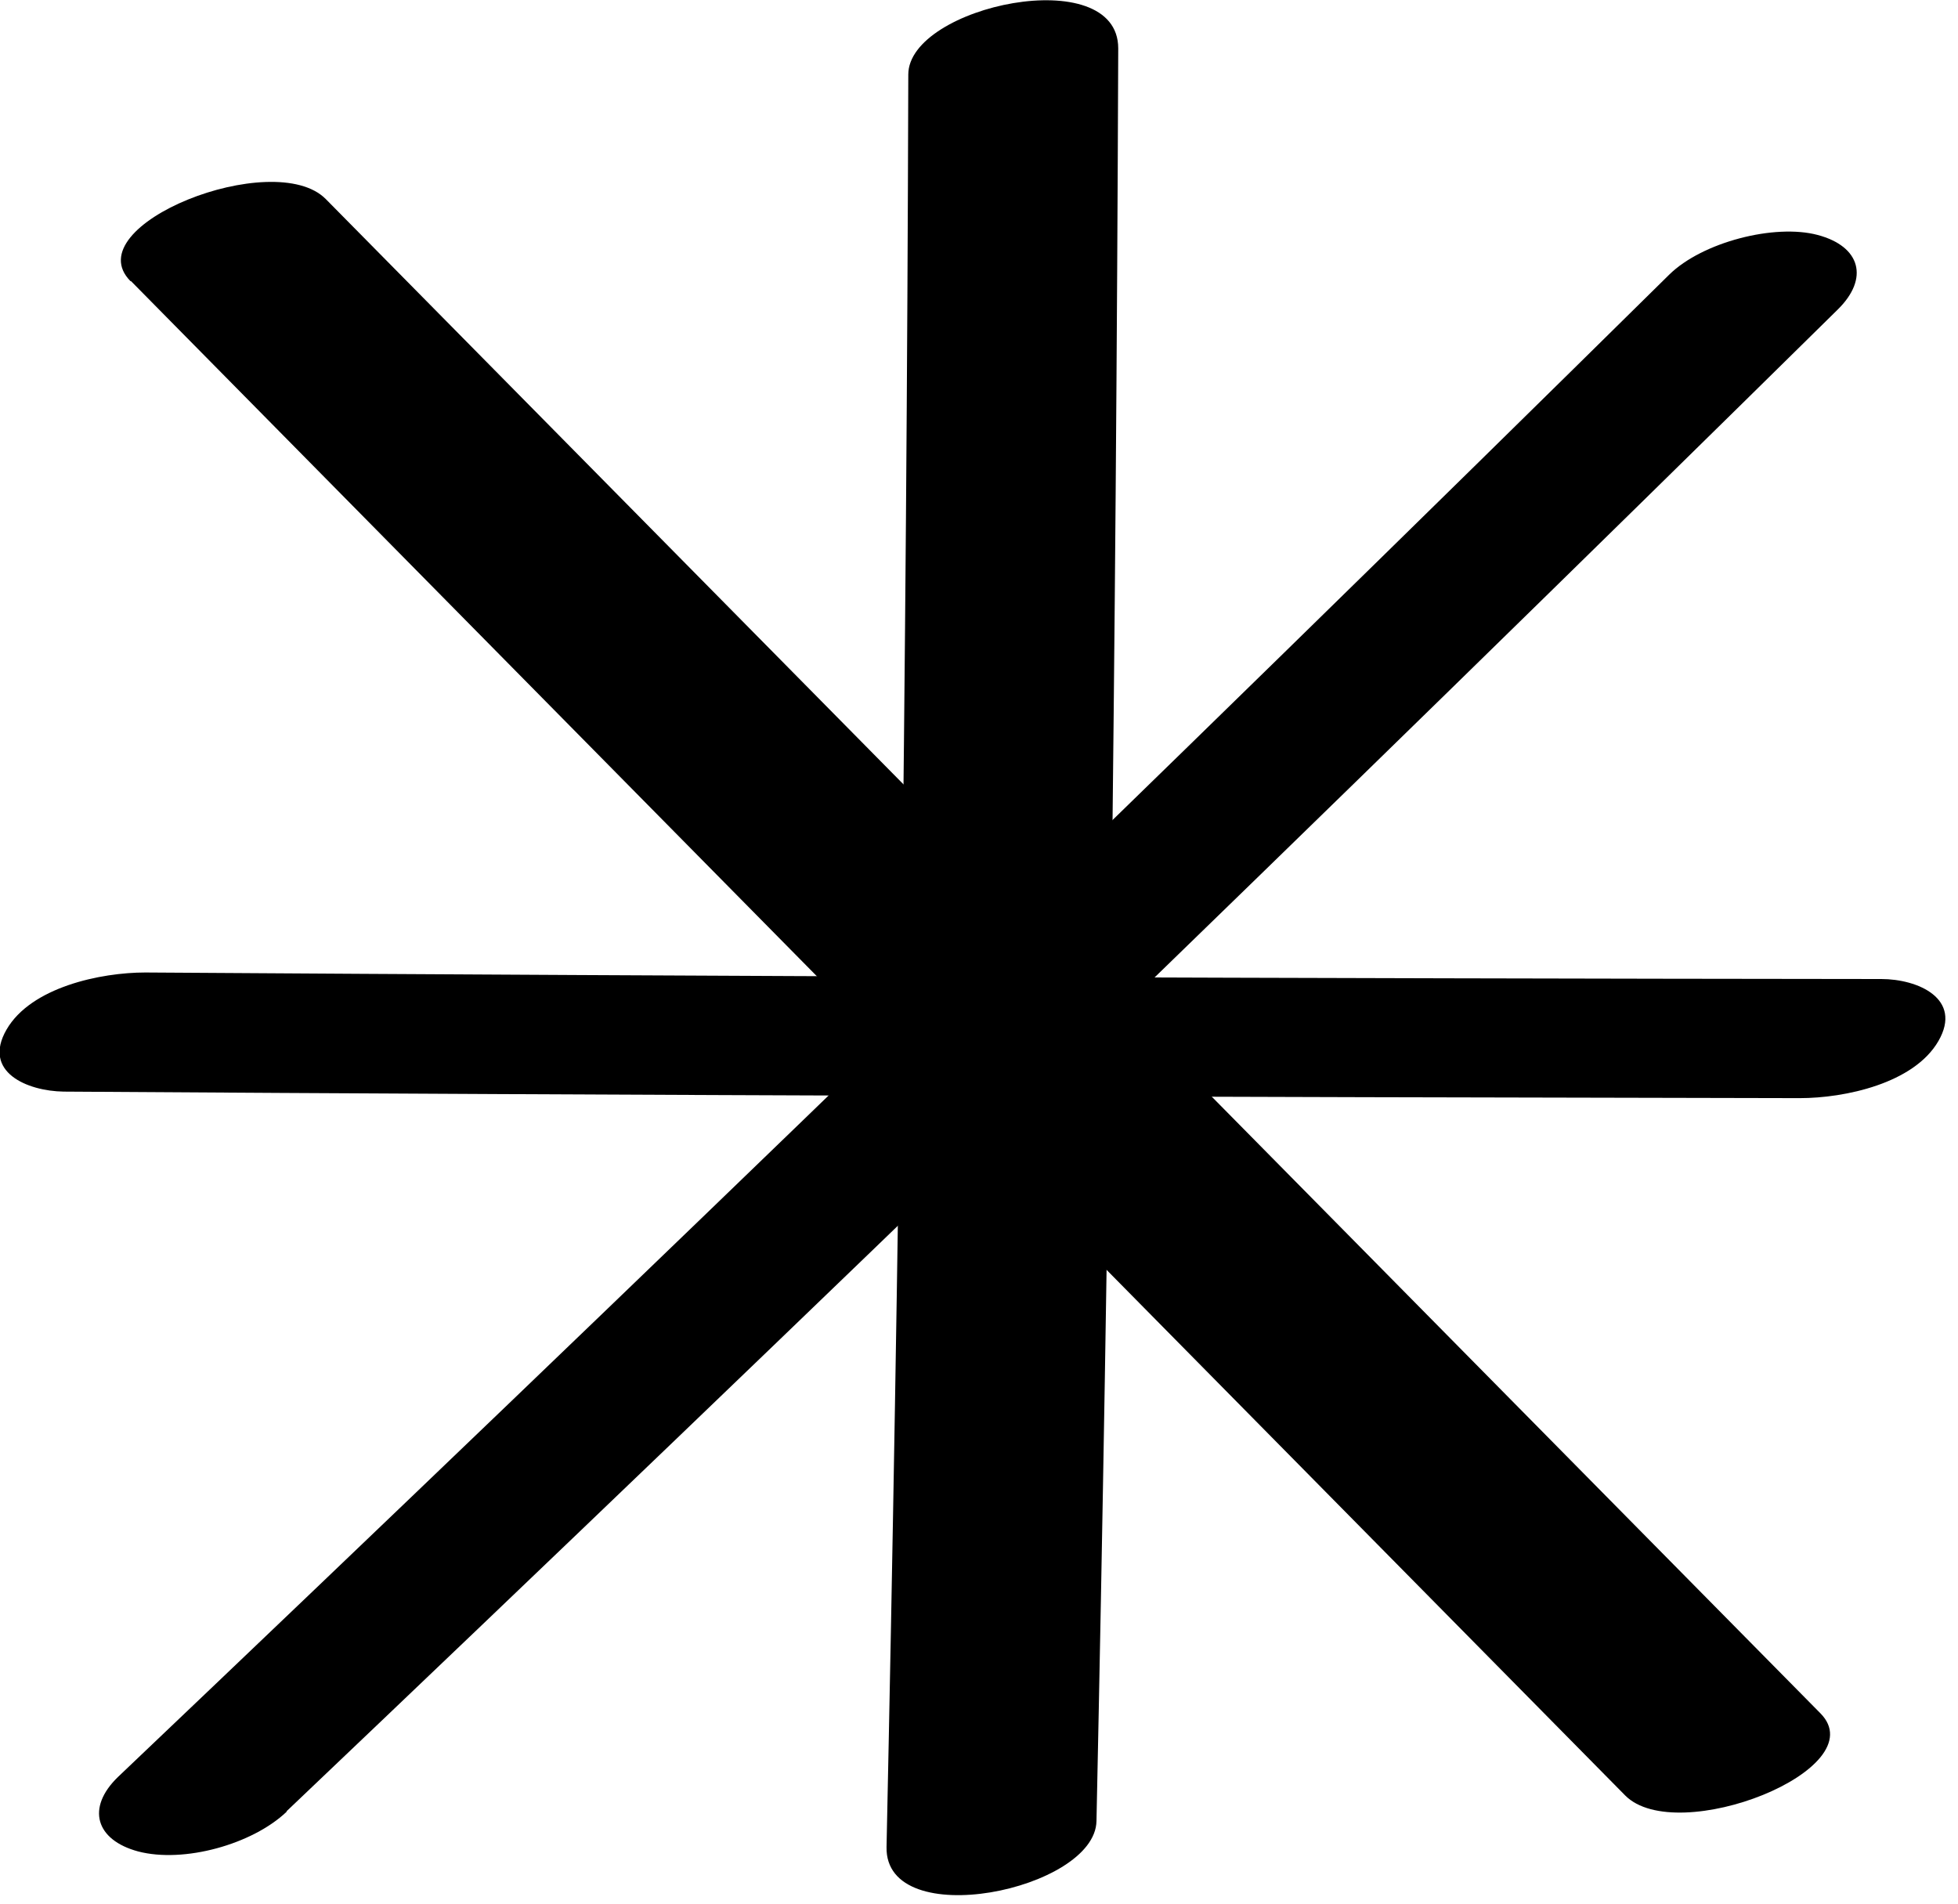
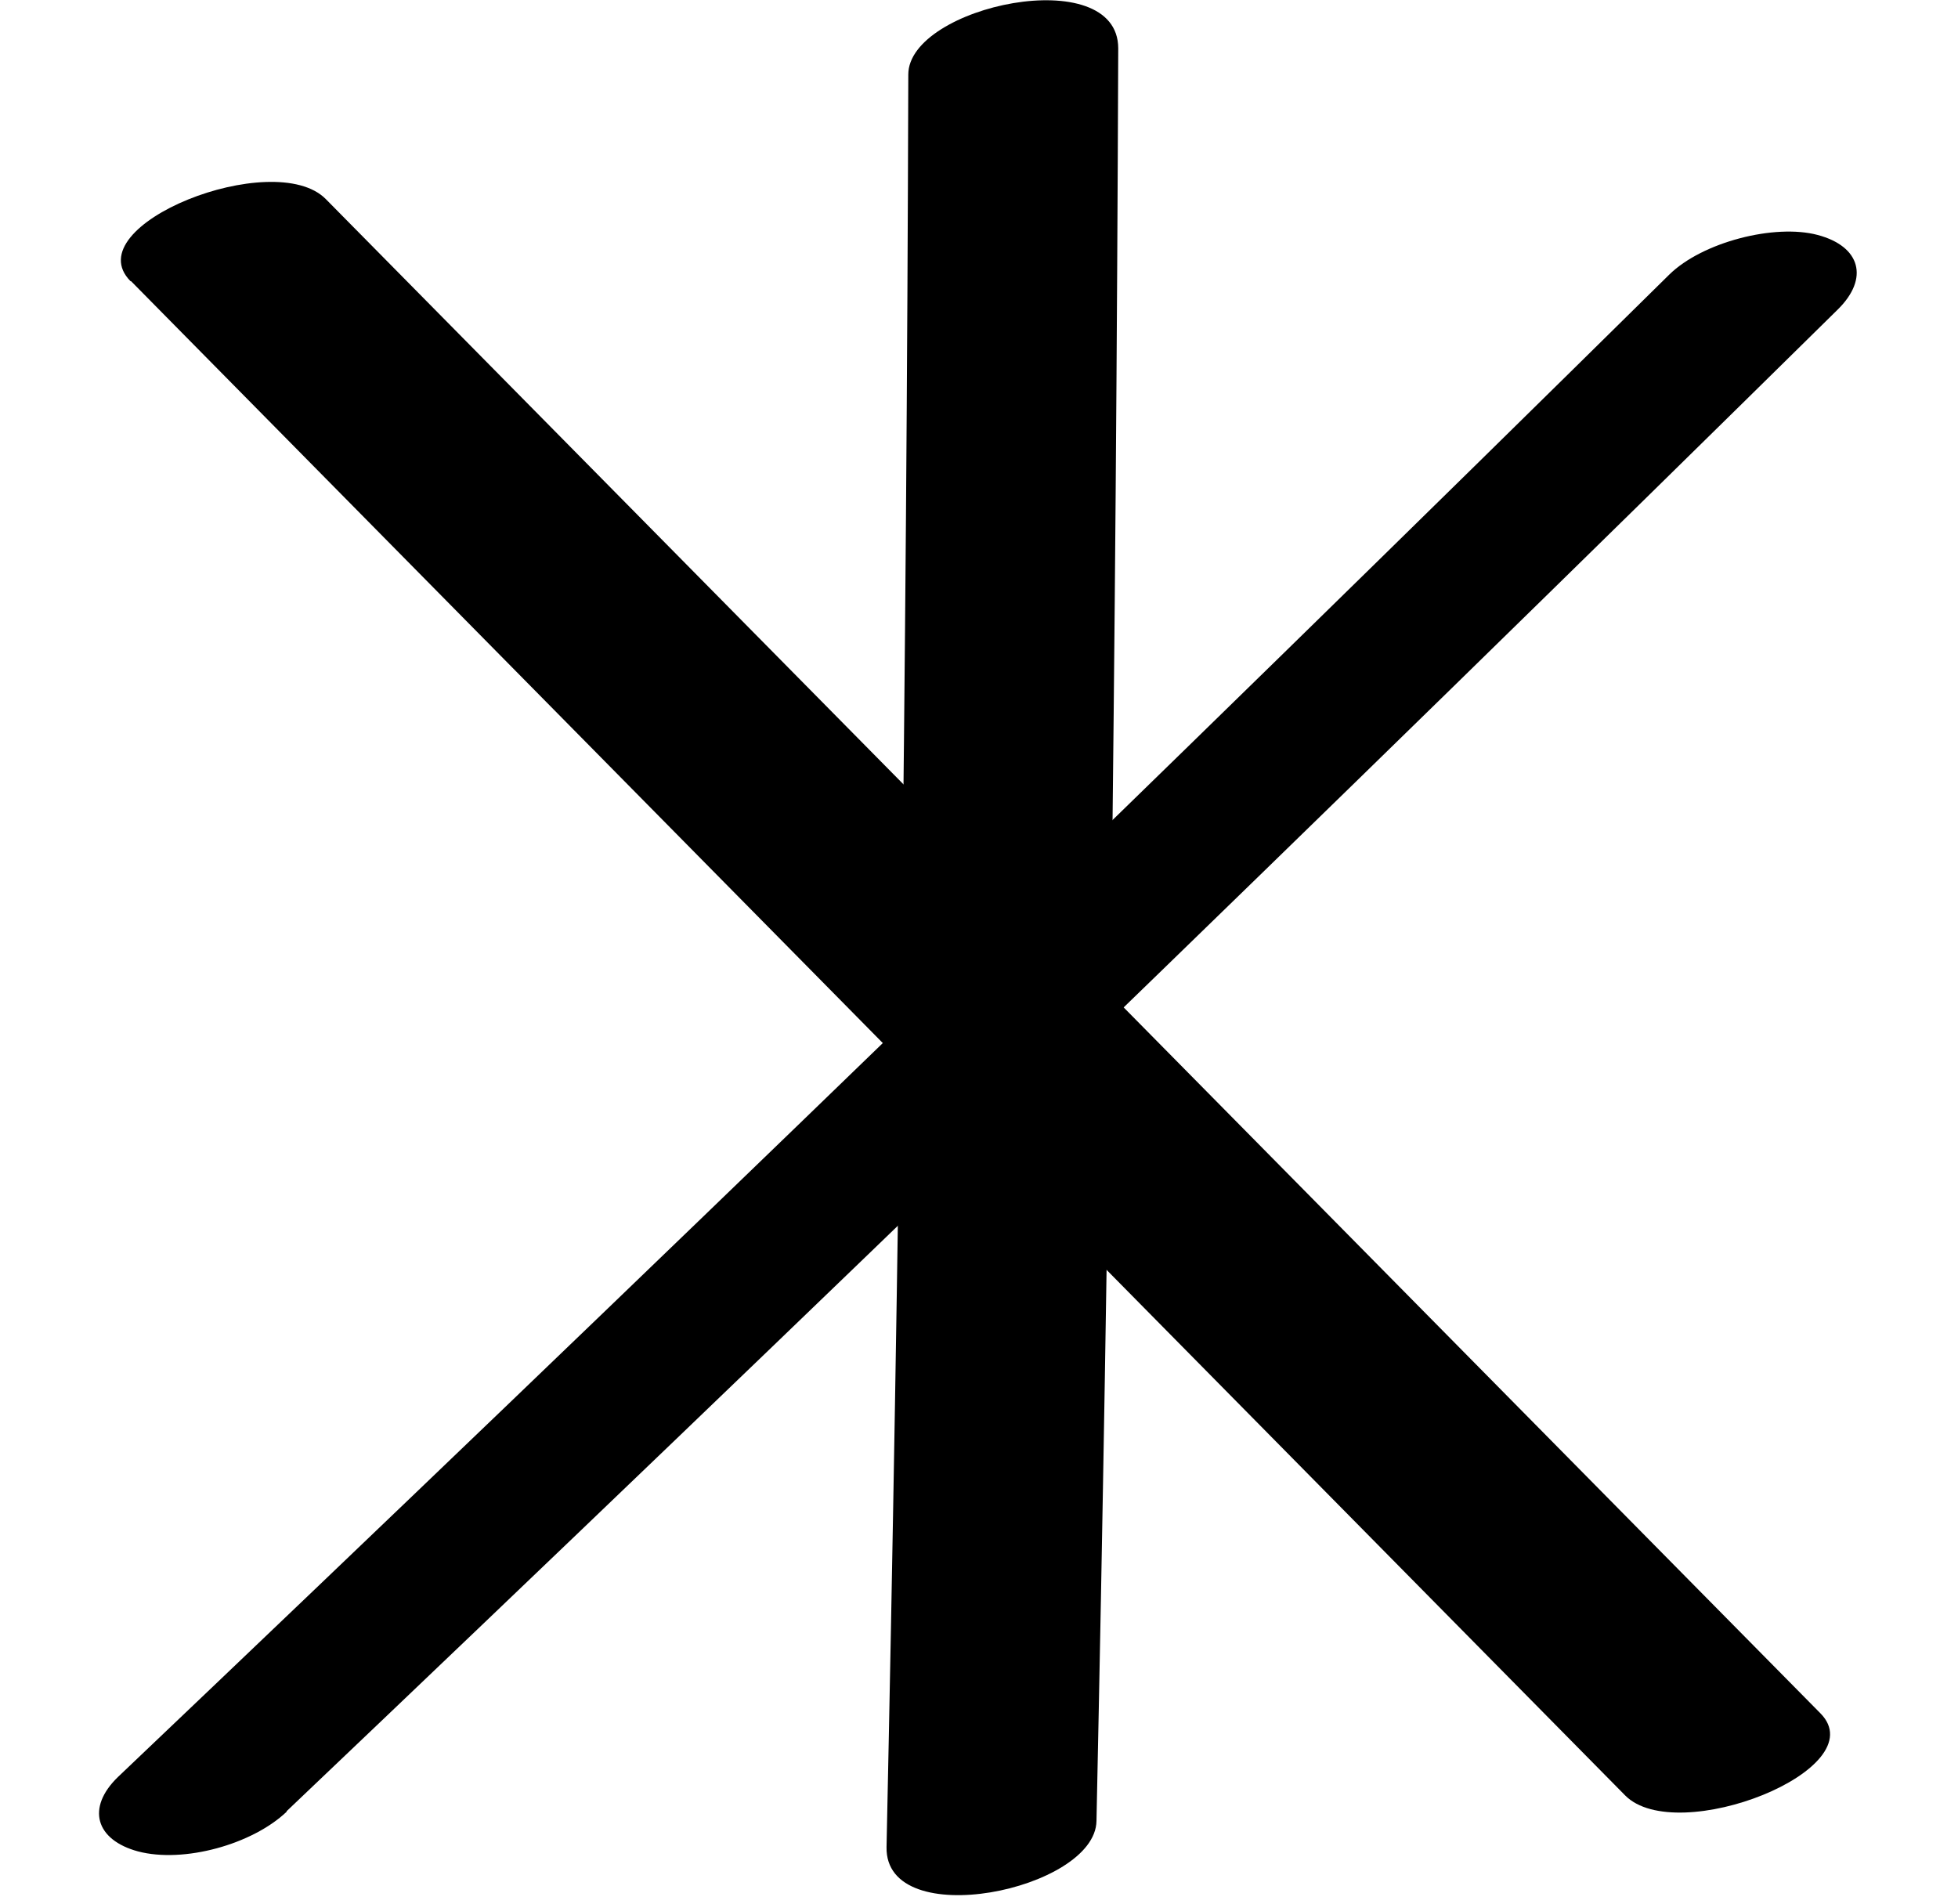
<svg xmlns="http://www.w3.org/2000/svg" width="36" height="35" viewBox="0 0 36 35" fill="none">
  <g clip-path="url(#clip0_4007_1355)">
    <path d="M2.41 5.17L29.88 33.01C30.83 33.97 34.49 32.53 33.47 31.5L5.99 3.66C5.04 2.7 1.38 4.14 2.4 5.17H2.41Z" fill="black" />
    <path d="M5.27 33.3C14.86 24.18 24.36 14.98 33.79 5.69C34.37 5.12 34.21 4.53 33.42 4.32C32.63 4.11 31.3 4.45 30.69 5.05C21.27 14.34 11.76 23.55 2.17 32.67C1.58 33.24 1.76 33.83 2.54 34.04C3.38 34.26 4.64 33.91 5.27 33.31V33.3Z" fill="black" />
-     <path d="M1.17 20.07C11.81 20.14 22.45 20.17 33.09 20.19C33.92 20.19 35.19 19.92 35.64 19.14C36.09 18.36 35.26 18 34.59 18C23.95 17.99 13.31 17.95 2.67 17.88C1.85 17.88 0.57 18.15 0.12 18.93C-0.33 19.71 0.5 20.06 1.17 20.07V20.07Z" fill="black" />
    <path d="M20.16 33.48C20.39 22.62 20.52 11.75 20.56 0.89C20.56 -0.71 16.7 0.11 16.7 1.37C16.67 12.24 16.53 23.1 16.3 33.96C16.27 35.55 20.14 34.75 20.16 33.48Z" fill="black" />
  </g>
  <defs>
    <clipPath id="clip0_4007_1355">
      <rect width="35.77" height="34.85" fill="white" />
    </clipPath>
  </defs>
</svg>